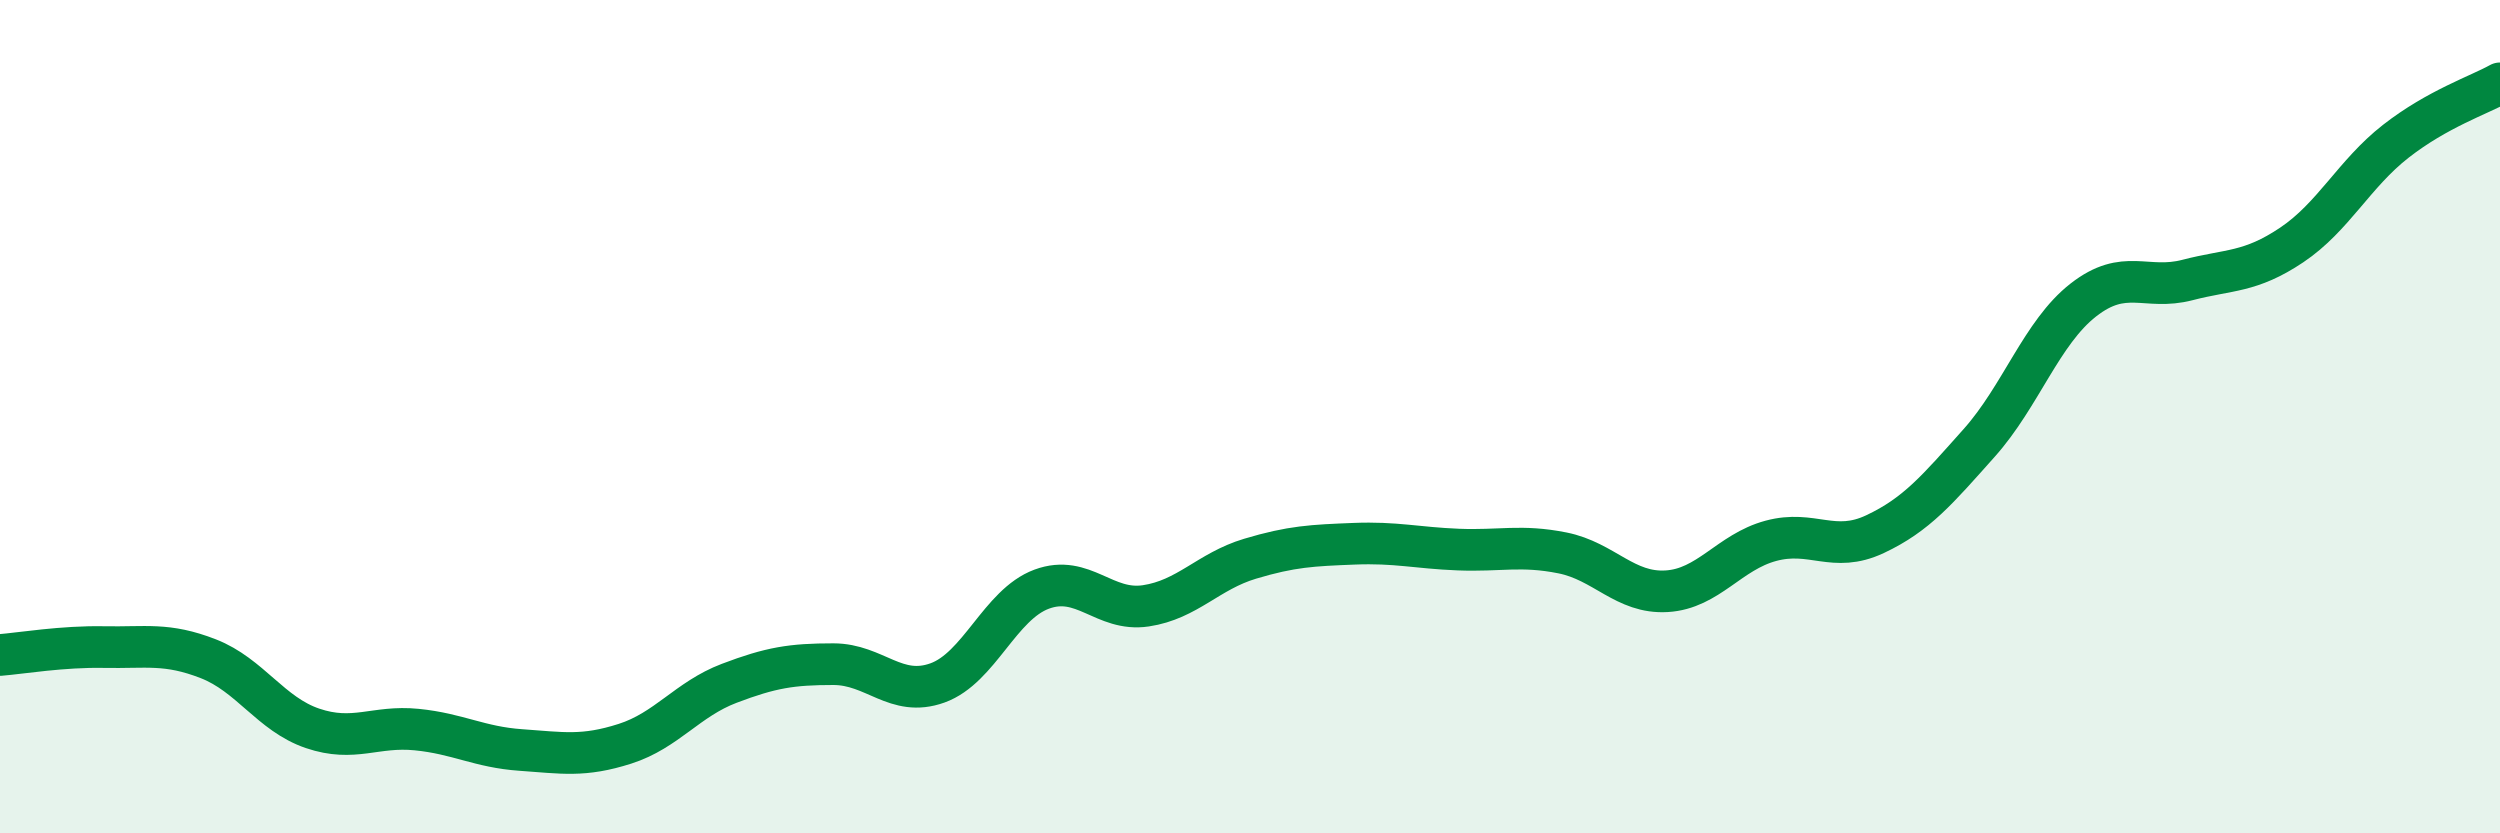
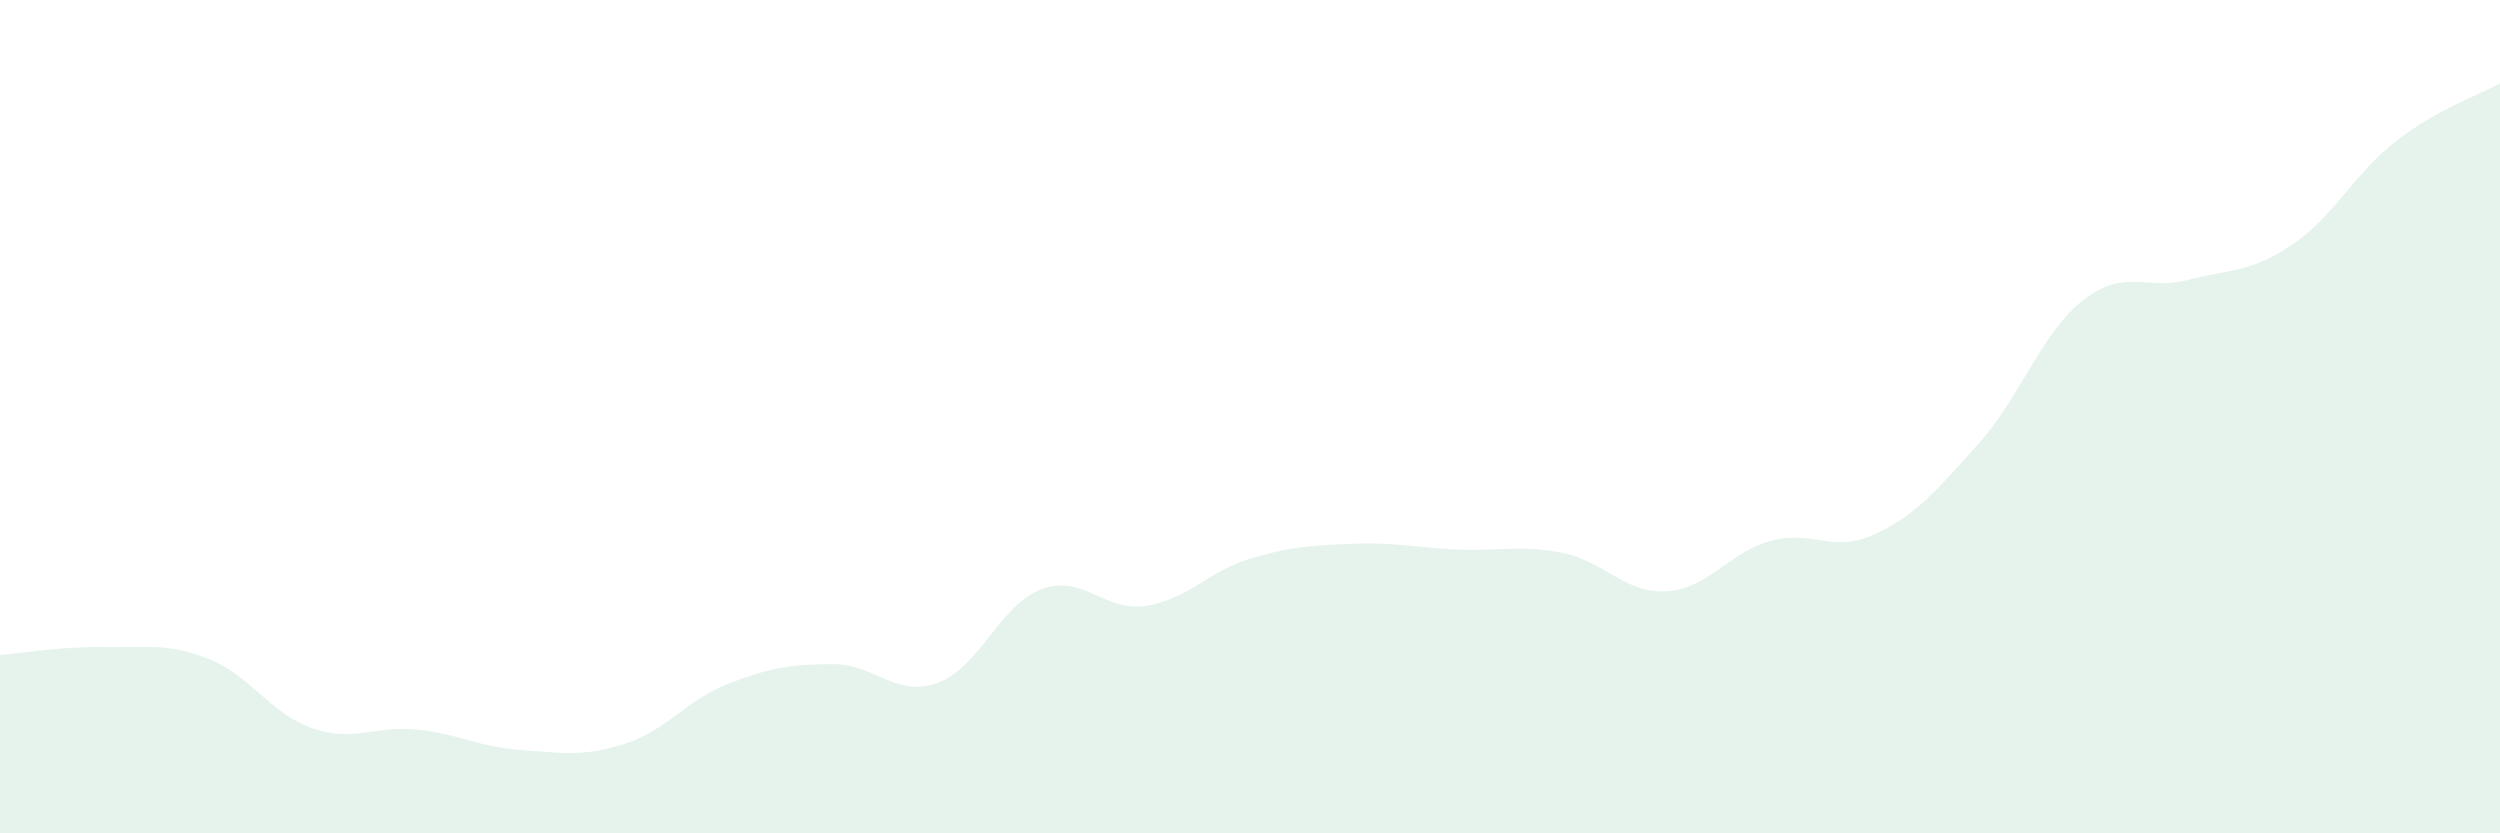
<svg xmlns="http://www.w3.org/2000/svg" width="60" height="20" viewBox="0 0 60 20">
  <path d="M 0,15.72 C 0.5,15.68 1.5,15.51 2.5,15.53 C 3.5,15.55 4,15.42 5,15.81 C 6,16.2 6.5,17.14 7.5,17.48 C 8.5,17.82 9,17.41 10,17.51 C 11,17.61 11.5,17.93 12.5,18 C 13.5,18.07 14,18.17 15,17.85 C 16,17.53 16.5,16.78 17.5,16.4 C 18.5,16.02 19,15.94 20,15.94 C 21,15.94 21.5,16.75 22.5,16.39 C 23.5,16.03 24,14.51 25,14.14 C 26,13.77 26.5,14.69 27.5,14.54 C 28.5,14.39 29,13.71 30,13.41 C 31,13.11 31.5,13.09 32.5,13.05 C 33.5,13.01 34,13.15 35,13.19 C 36,13.23 36.5,13.07 37.5,13.27 C 38.5,13.47 39,14.25 40,14.19 C 41,14.13 41.5,13.25 42.5,12.98 C 43.5,12.71 44,13.29 45,12.82 C 46,12.35 46.5,11.75 47.5,10.63 C 48.5,9.51 49,7.98 50,7.2 C 51,6.42 51.5,6.98 52.5,6.72 C 53.5,6.46 54,6.55 55,5.88 C 56,5.21 56.5,4.17 57.5,3.39 C 58.5,2.61 59.5,2.28 60,2L60 20L0 20Z" fill="#008740" opacity="0.1" stroke-linecap="round" stroke-linejoin="round" />
-   <path d="M 0,15.72 C 0.5,15.68 1.5,15.51 2.5,15.53 C 3.5,15.55 4,15.42 5,15.81 C 6,16.2 6.5,17.14 7.5,17.48 C 8.5,17.82 9,17.41 10,17.51 C 11,17.61 11.5,17.93 12.5,18 C 13.5,18.07 14,18.17 15,17.85 C 16,17.53 16.5,16.78 17.5,16.4 C 18.5,16.02 19,15.94 20,15.94 C 21,15.94 21.5,16.75 22.5,16.39 C 23.5,16.03 24,14.51 25,14.14 C 26,13.77 26.5,14.69 27.5,14.54 C 28.5,14.39 29,13.71 30,13.41 C 31,13.11 31.5,13.09 32.5,13.05 C 33.5,13.01 34,13.15 35,13.19 C 36,13.23 36.5,13.07 37.5,13.27 C 38.5,13.47 39,14.25 40,14.19 C 41,14.13 41.5,13.25 42.5,12.98 C 43.5,12.71 44,13.29 45,12.82 C 46,12.35 46.5,11.75 47.5,10.63 C 48.5,9.51 49,7.98 50,7.2 C 51,6.42 51.5,6.98 52.5,6.72 C 53.5,6.46 54,6.55 55,5.88 C 56,5.21 56.5,4.17 57.5,3.39 C 58.5,2.61 59.5,2.28 60,2" stroke="#008740" stroke-width="1" fill="none" stroke-linecap="round" stroke-linejoin="round" />
</svg>